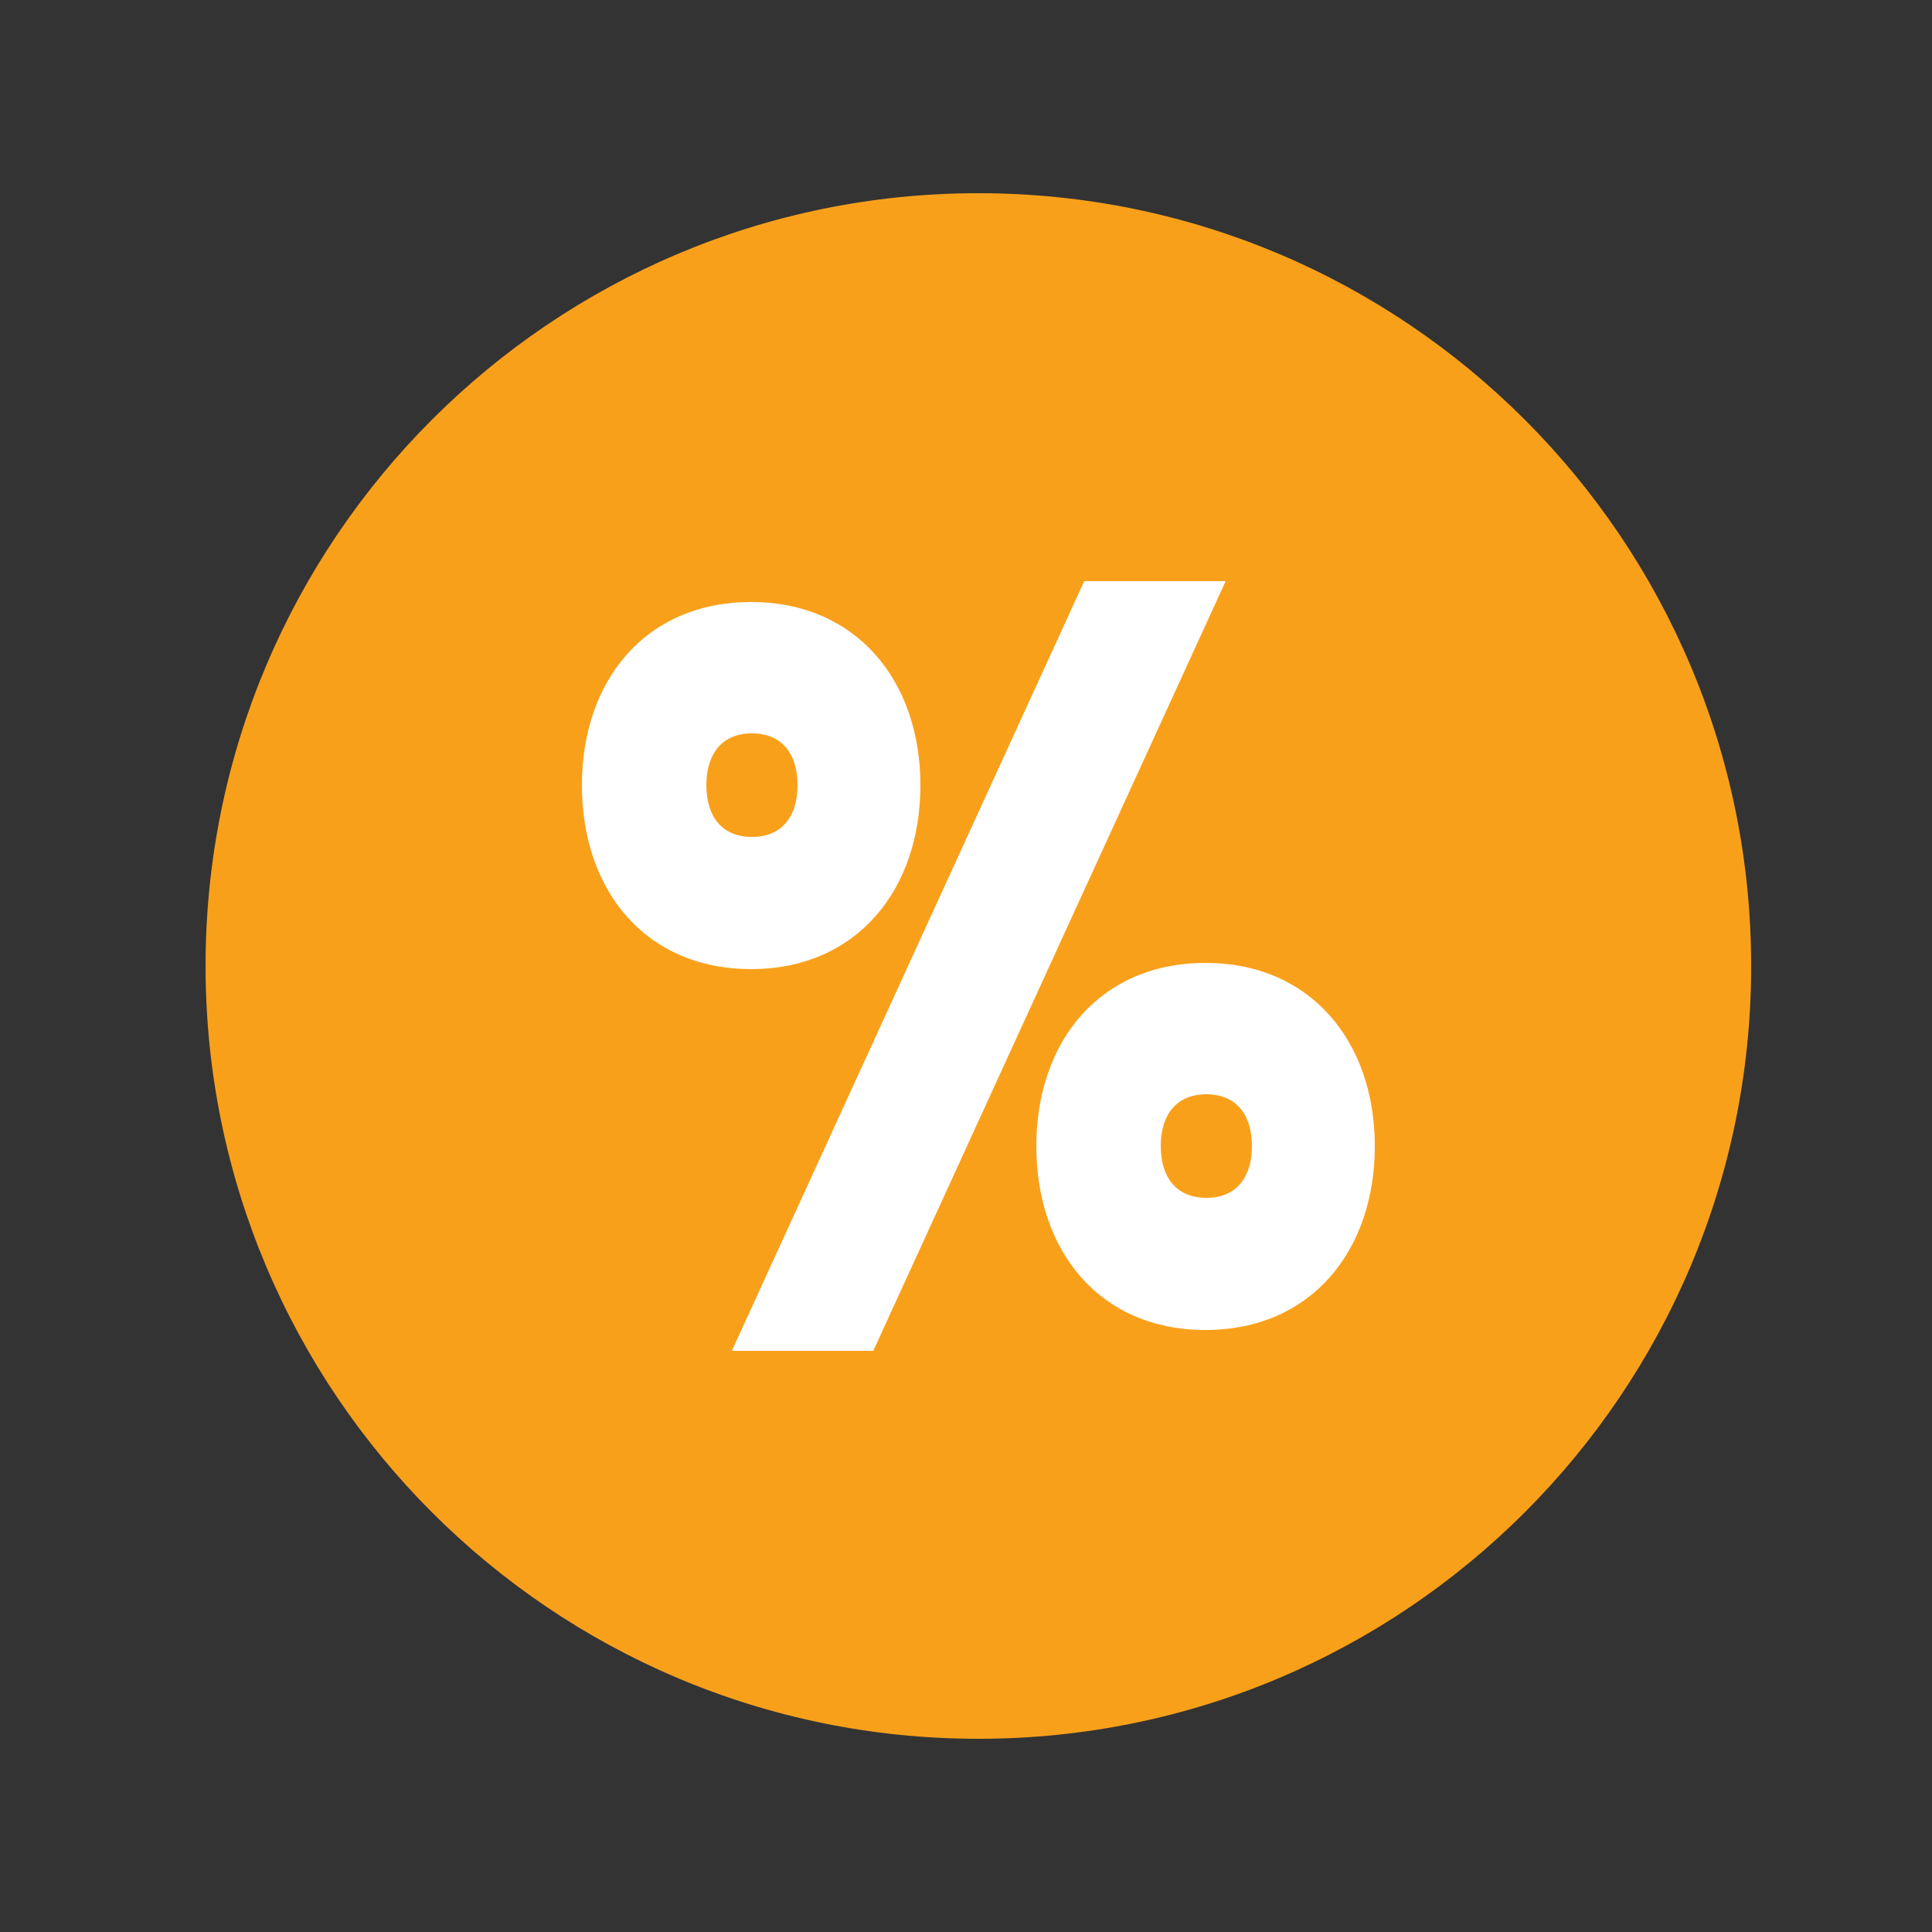
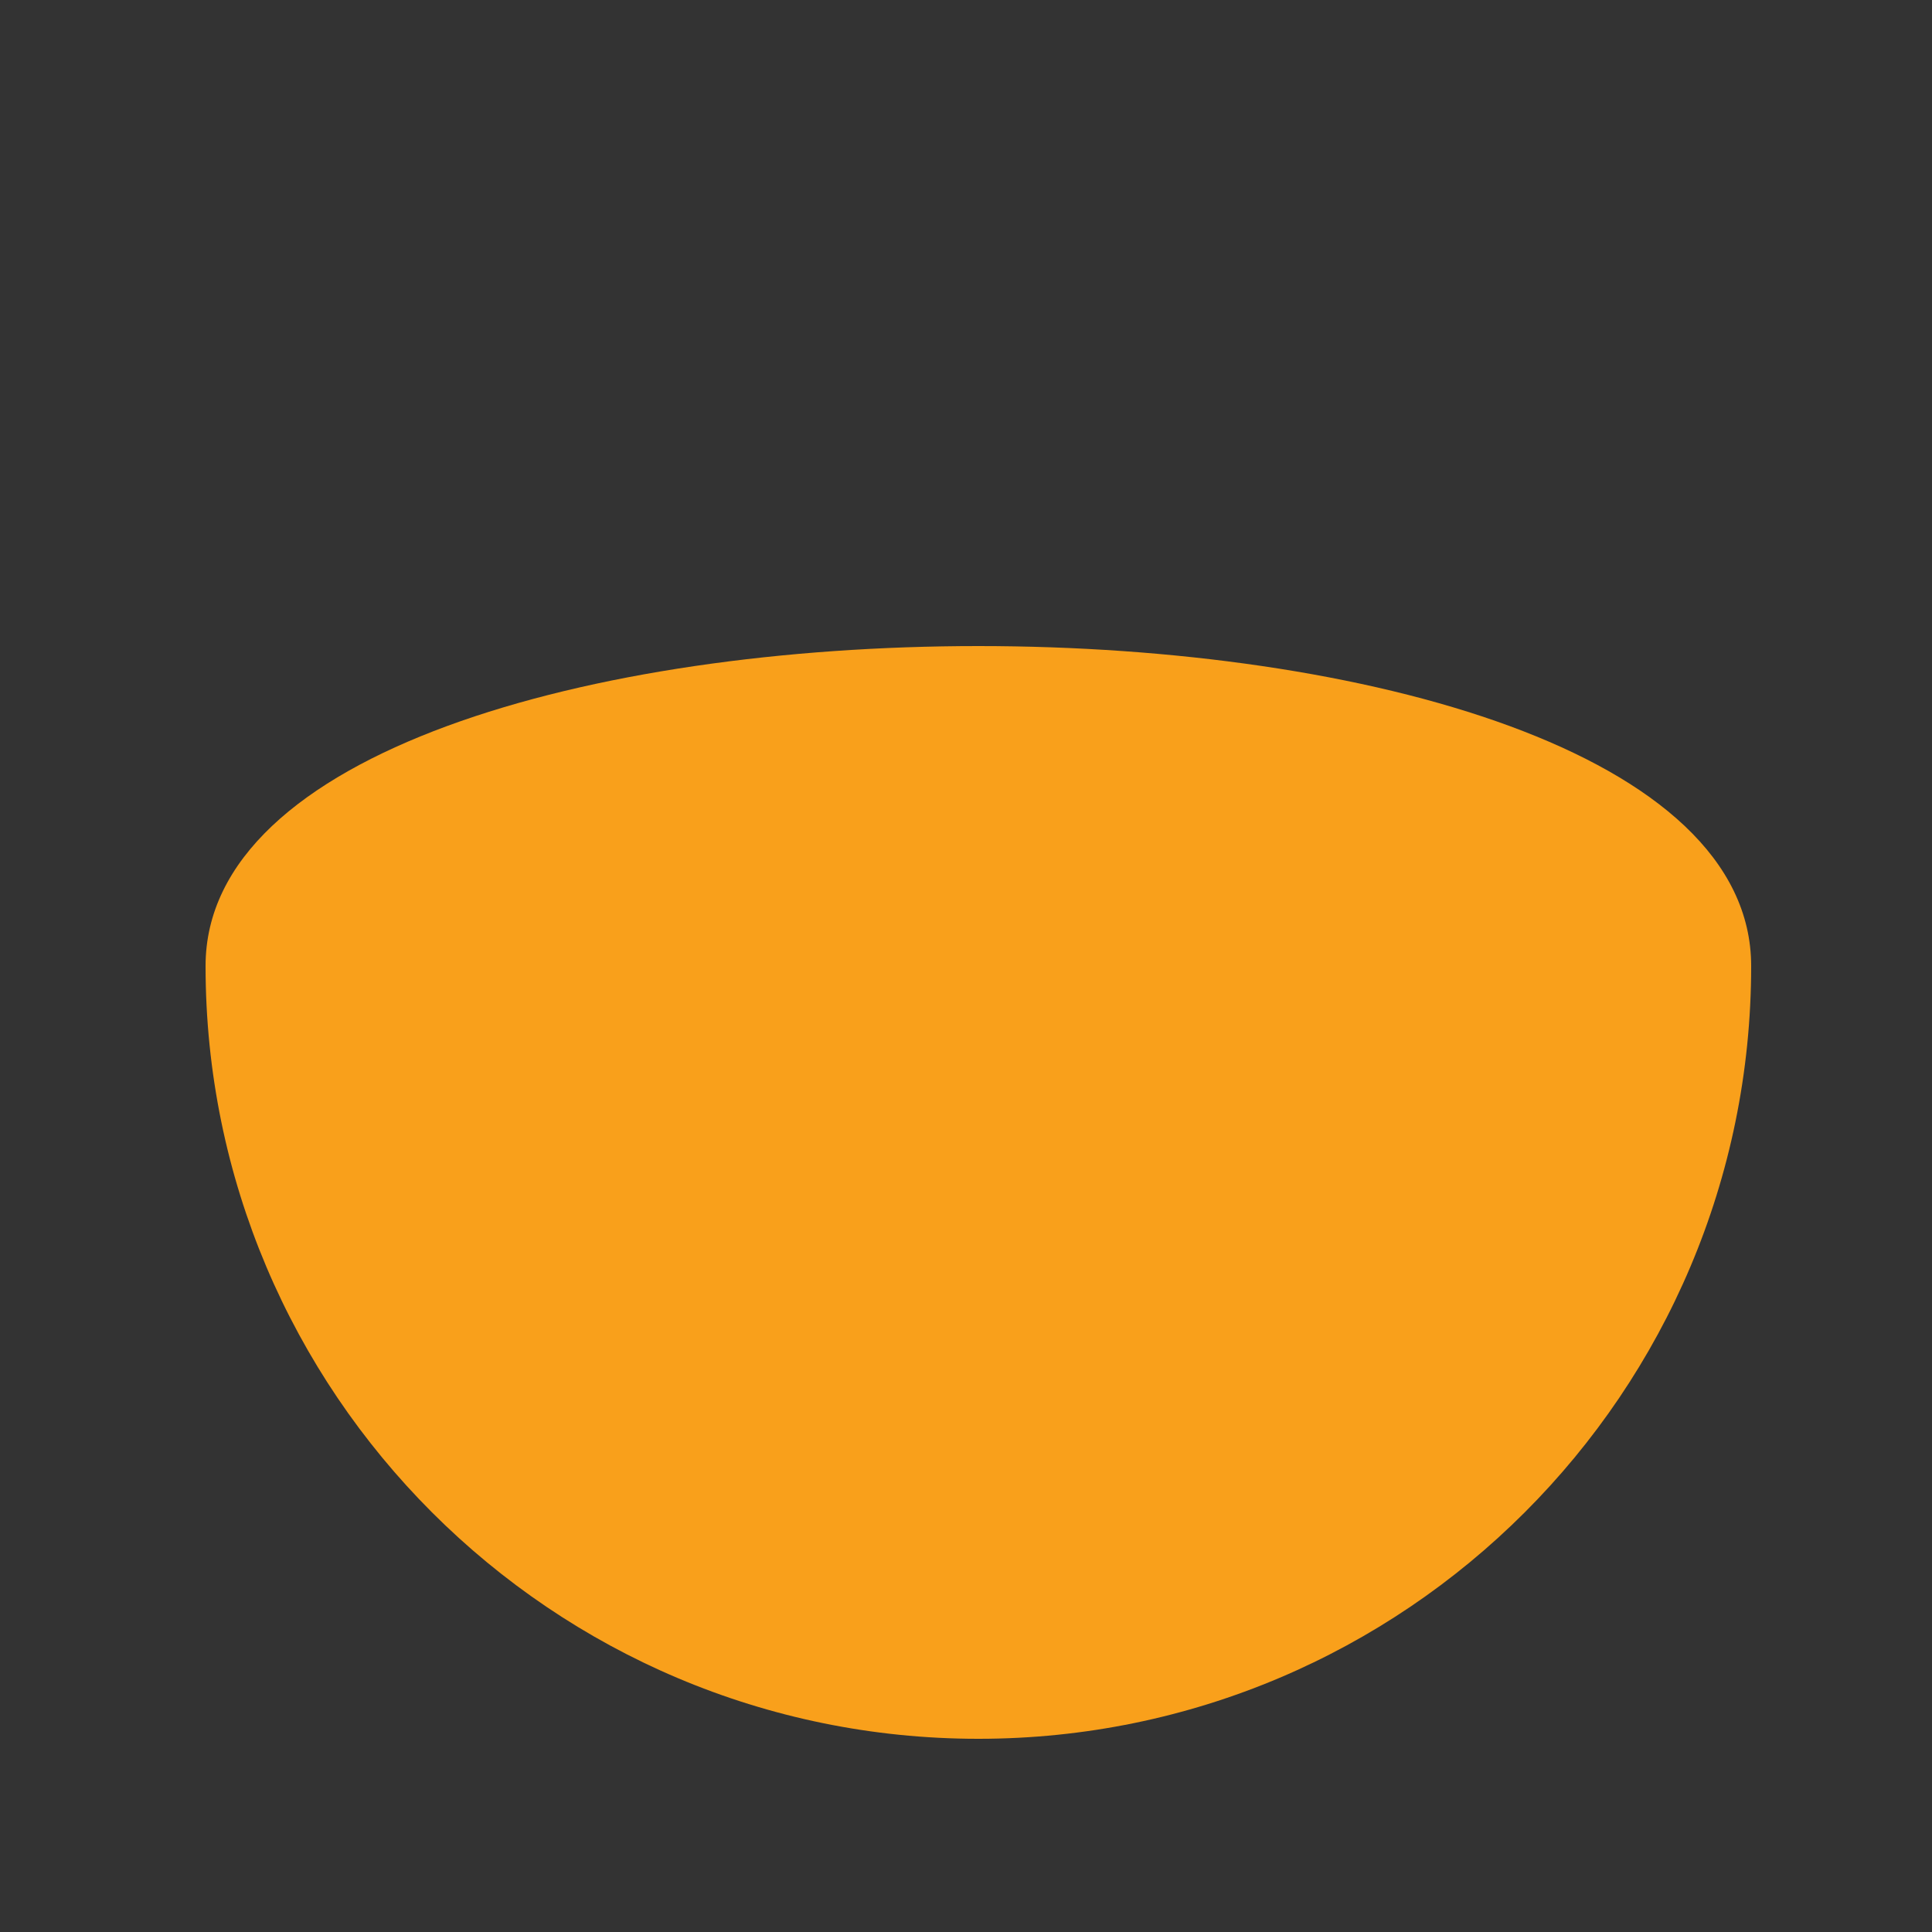
<svg xmlns="http://www.w3.org/2000/svg" version="1.1" id="Слой_1" x="0px" y="0px" viewBox="0 0 250 250" style="enable-background:new 0 0 250 250;" xml:space="preserve">
  <rect x="0" y="0" width="250" height="250" fill="#333333" stroke="none" />
  <style type="text/css">
	.st0{fill:#F9A01B;}
	.st1{fill:#FFFFFF;}
</style>
  <g>
    <g>
-       <path class="st0" d="M26.6,125c0,55.2,44.8,100,100,100s100-44.8,100-100s-44.8-100-100-100S26.6,69.8,26.6,125" />
+       <path class="st0" d="M26.6,125c0,55.2,44.8,100,100,100s100-44.8,100-100S26.6,69.8,26.6,125" />
    </g>
    <g>
-       <path class="st1" d="M75.3,101.6c0-13.5,8.2-23.7,21.9-23.7c13.6,0,21.9,10.2,21.9,23.7c0,13.6-8.3,23.8-21.9,23.8    C83.5,125.4,75.3,115.2,75.3,101.6z M103.2,101.6c0-3.9-1.9-6.7-5.9-6.7s-5.9,2.8-5.9,6.7s1.9,6.7,5.9,6.7    C101.3,108.3,103.2,105.5,103.2,101.6z M140.3,75.2h18.3L113,174.8H94.7L140.3,75.2z M134.1,148.3c0-13.5,8.2-23.7,21.9-23.7    c13.6,0,21.9,10.2,21.9,23.7c0,13.6-8.3,23.8-21.9,23.8C142.3,172.1,134.1,161.9,134.1,148.3z M162,148.3c0-3.9-1.9-6.7-5.9-6.7    s-5.9,2.8-5.9,6.7s1.9,6.7,5.9,6.7S162,152.2,162,148.3z" />
-     </g>
+       </g>
  </g>
</svg>